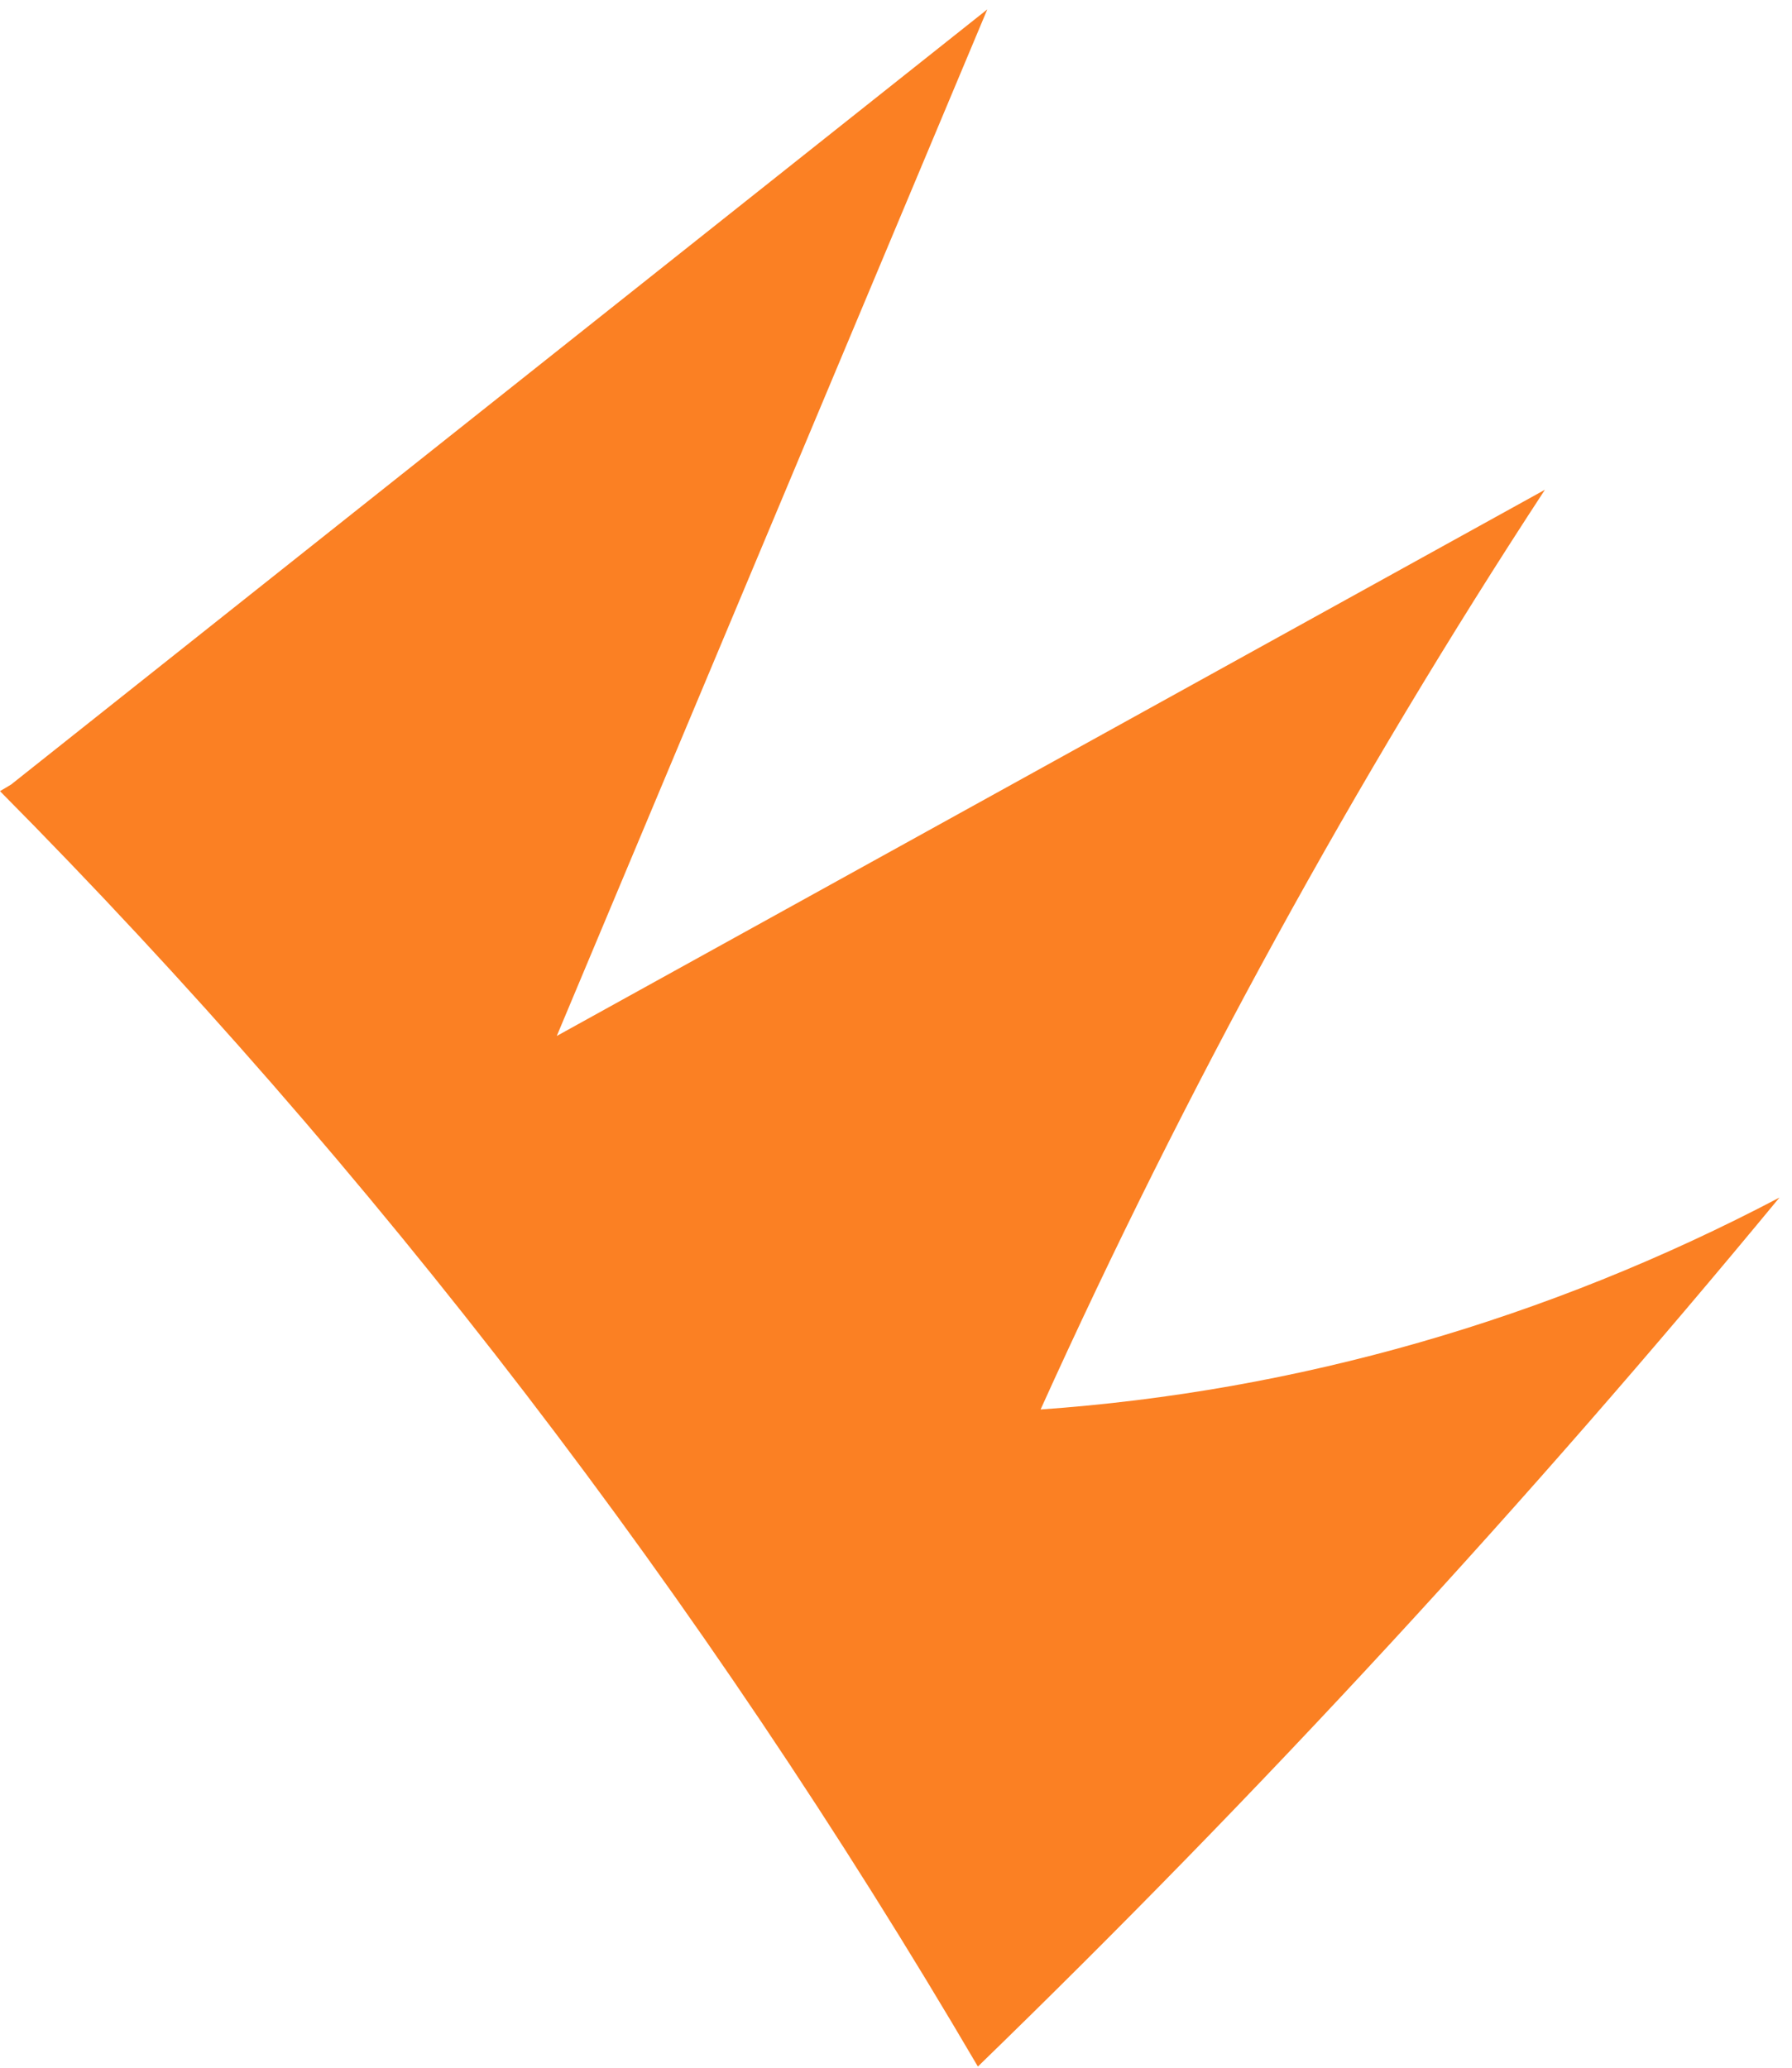
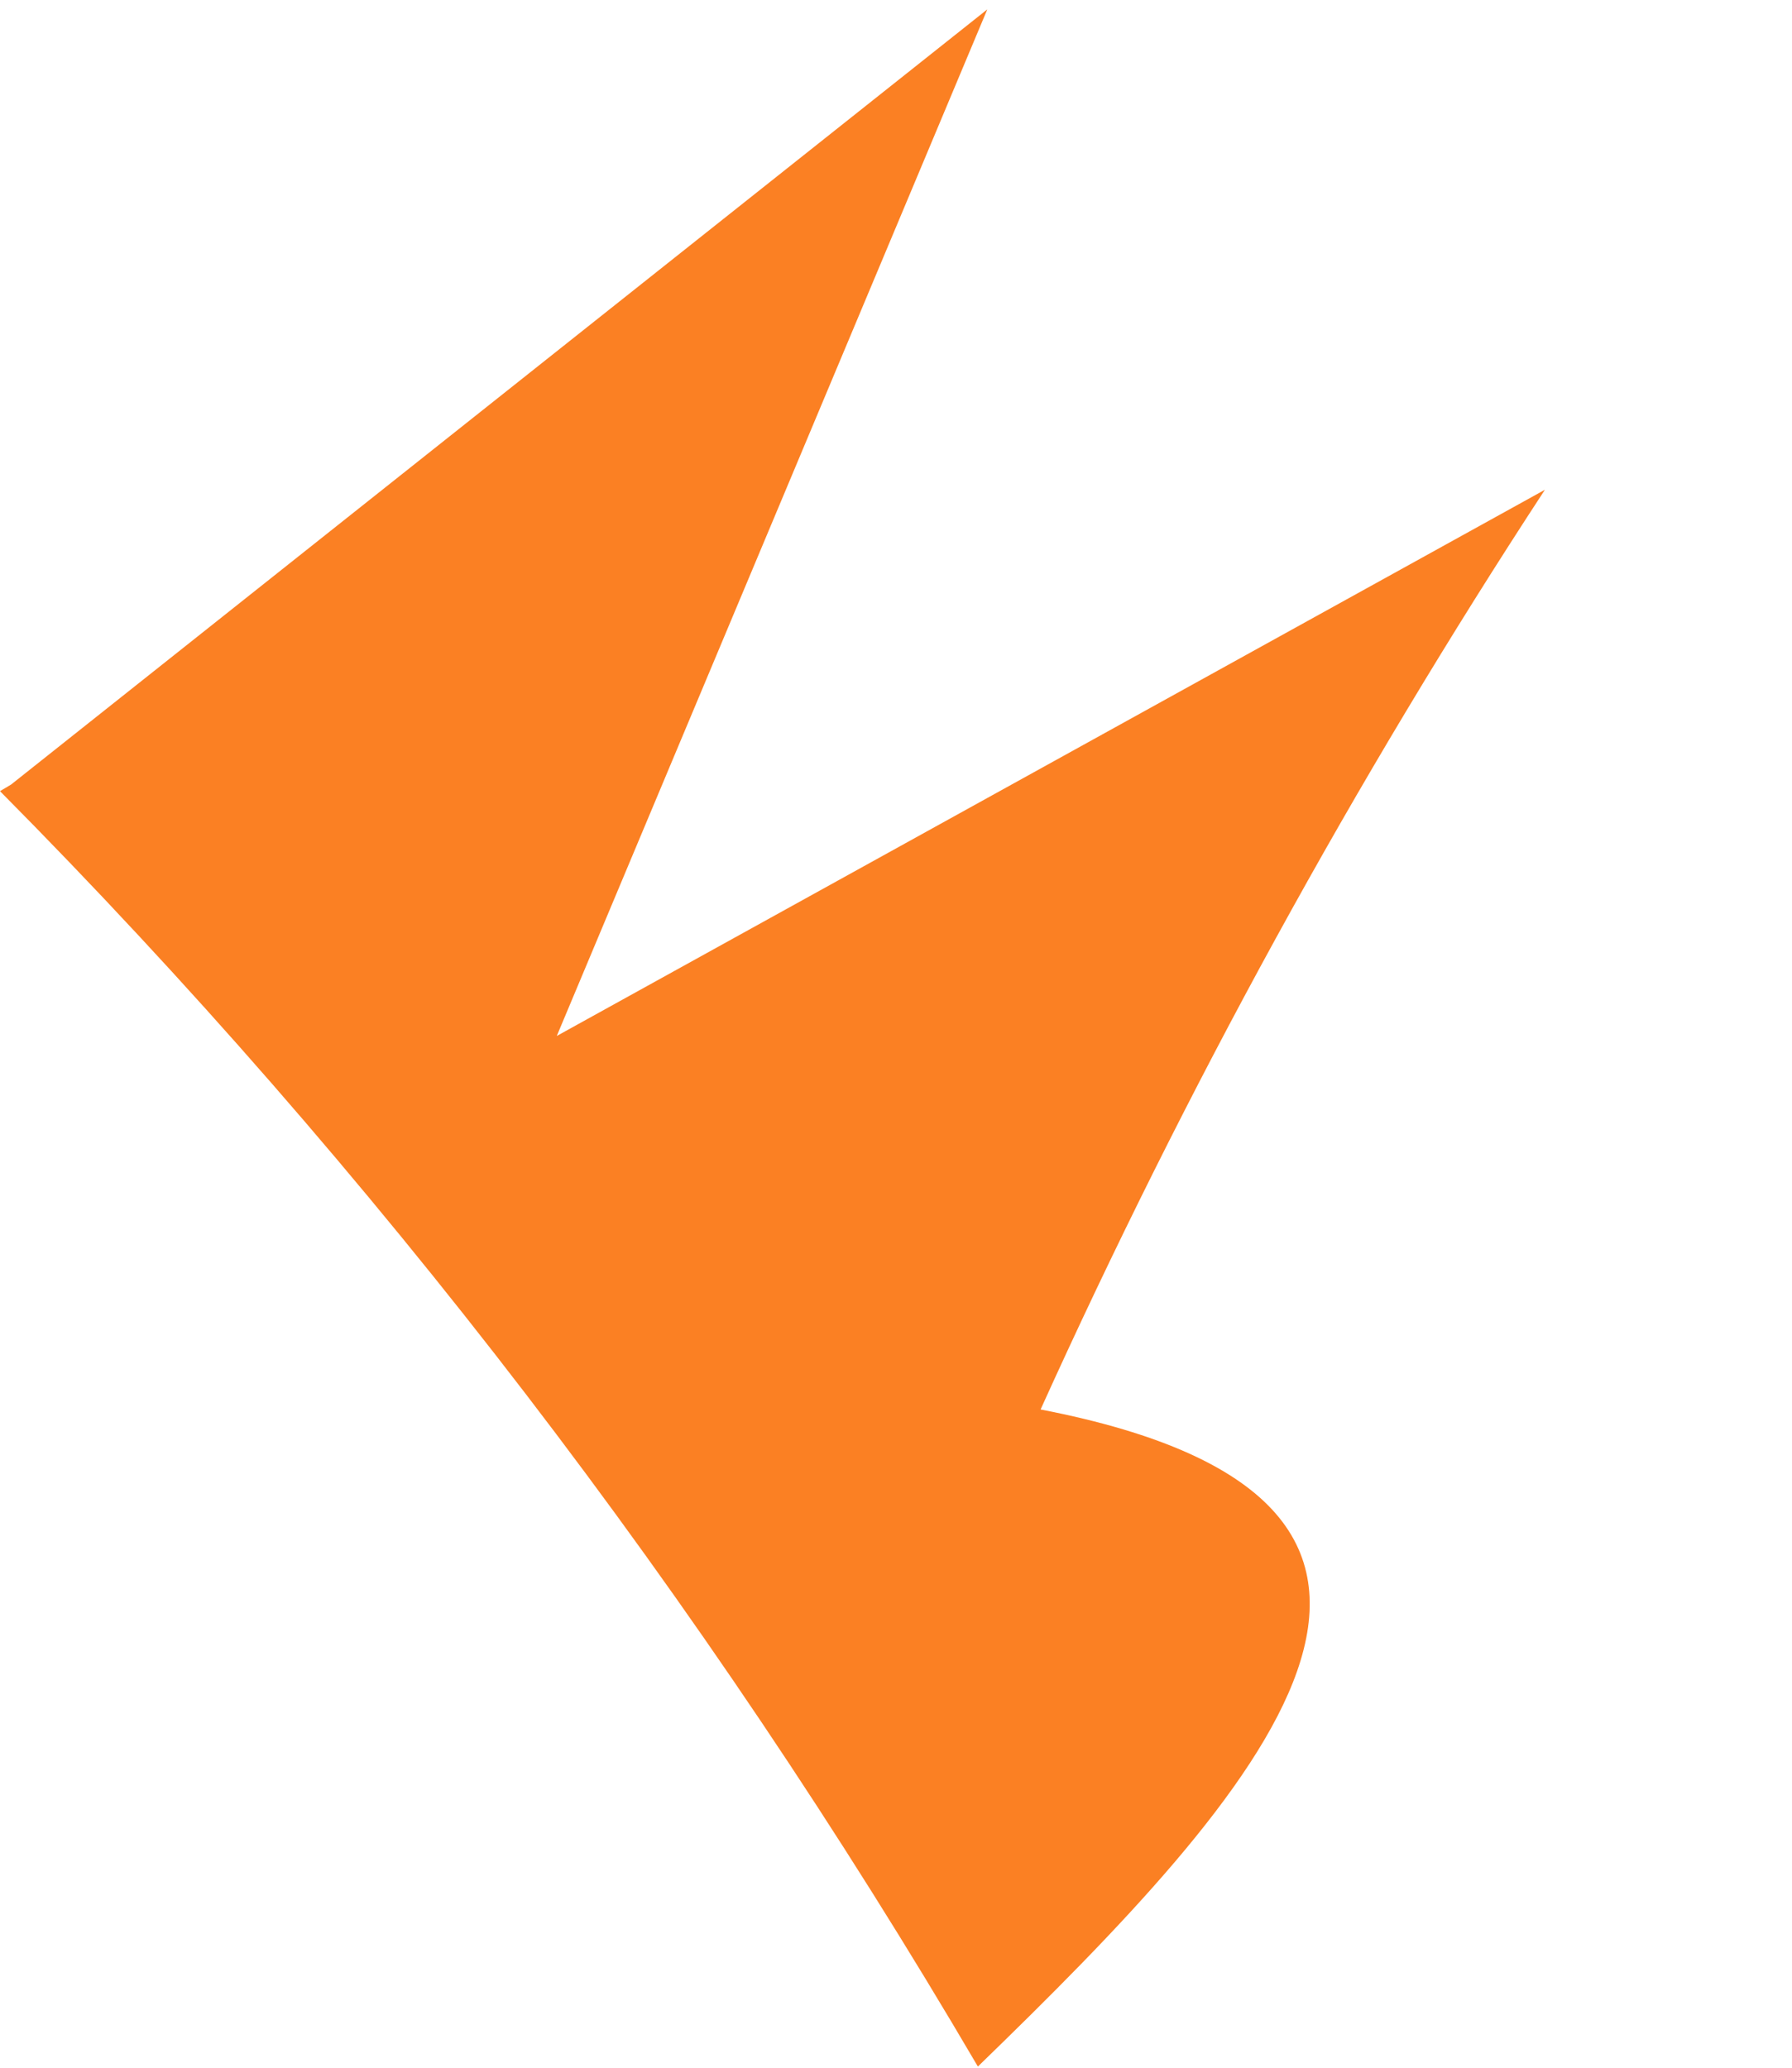
<svg xmlns="http://www.w3.org/2000/svg" width="117" height="135" viewBox="0 0 117 135" fill="none">
-   <path d="M0.727 51.22L64.461 0.613L36.352 67.637L100.868 31.976C88.441 50.967 77.428 71.049 67.94 92.024C84.666 90.85 101.039 86.154 116.182 78.187C99.698 98.16 82.225 117.101 63.846 134.923C45.861 104.251 24.404 76.267 7.0051e-05 51.654" fill="#FB8023" />
+   <path d="M0.727 51.22L64.461 0.613L36.352 67.637L100.868 31.976C88.441 50.967 77.428 71.049 67.94 92.024C99.698 98.16 82.225 117.101 63.846 134.923C45.861 104.251 24.404 76.267 7.0051e-05 51.654" fill="#FB8023" />
</svg>